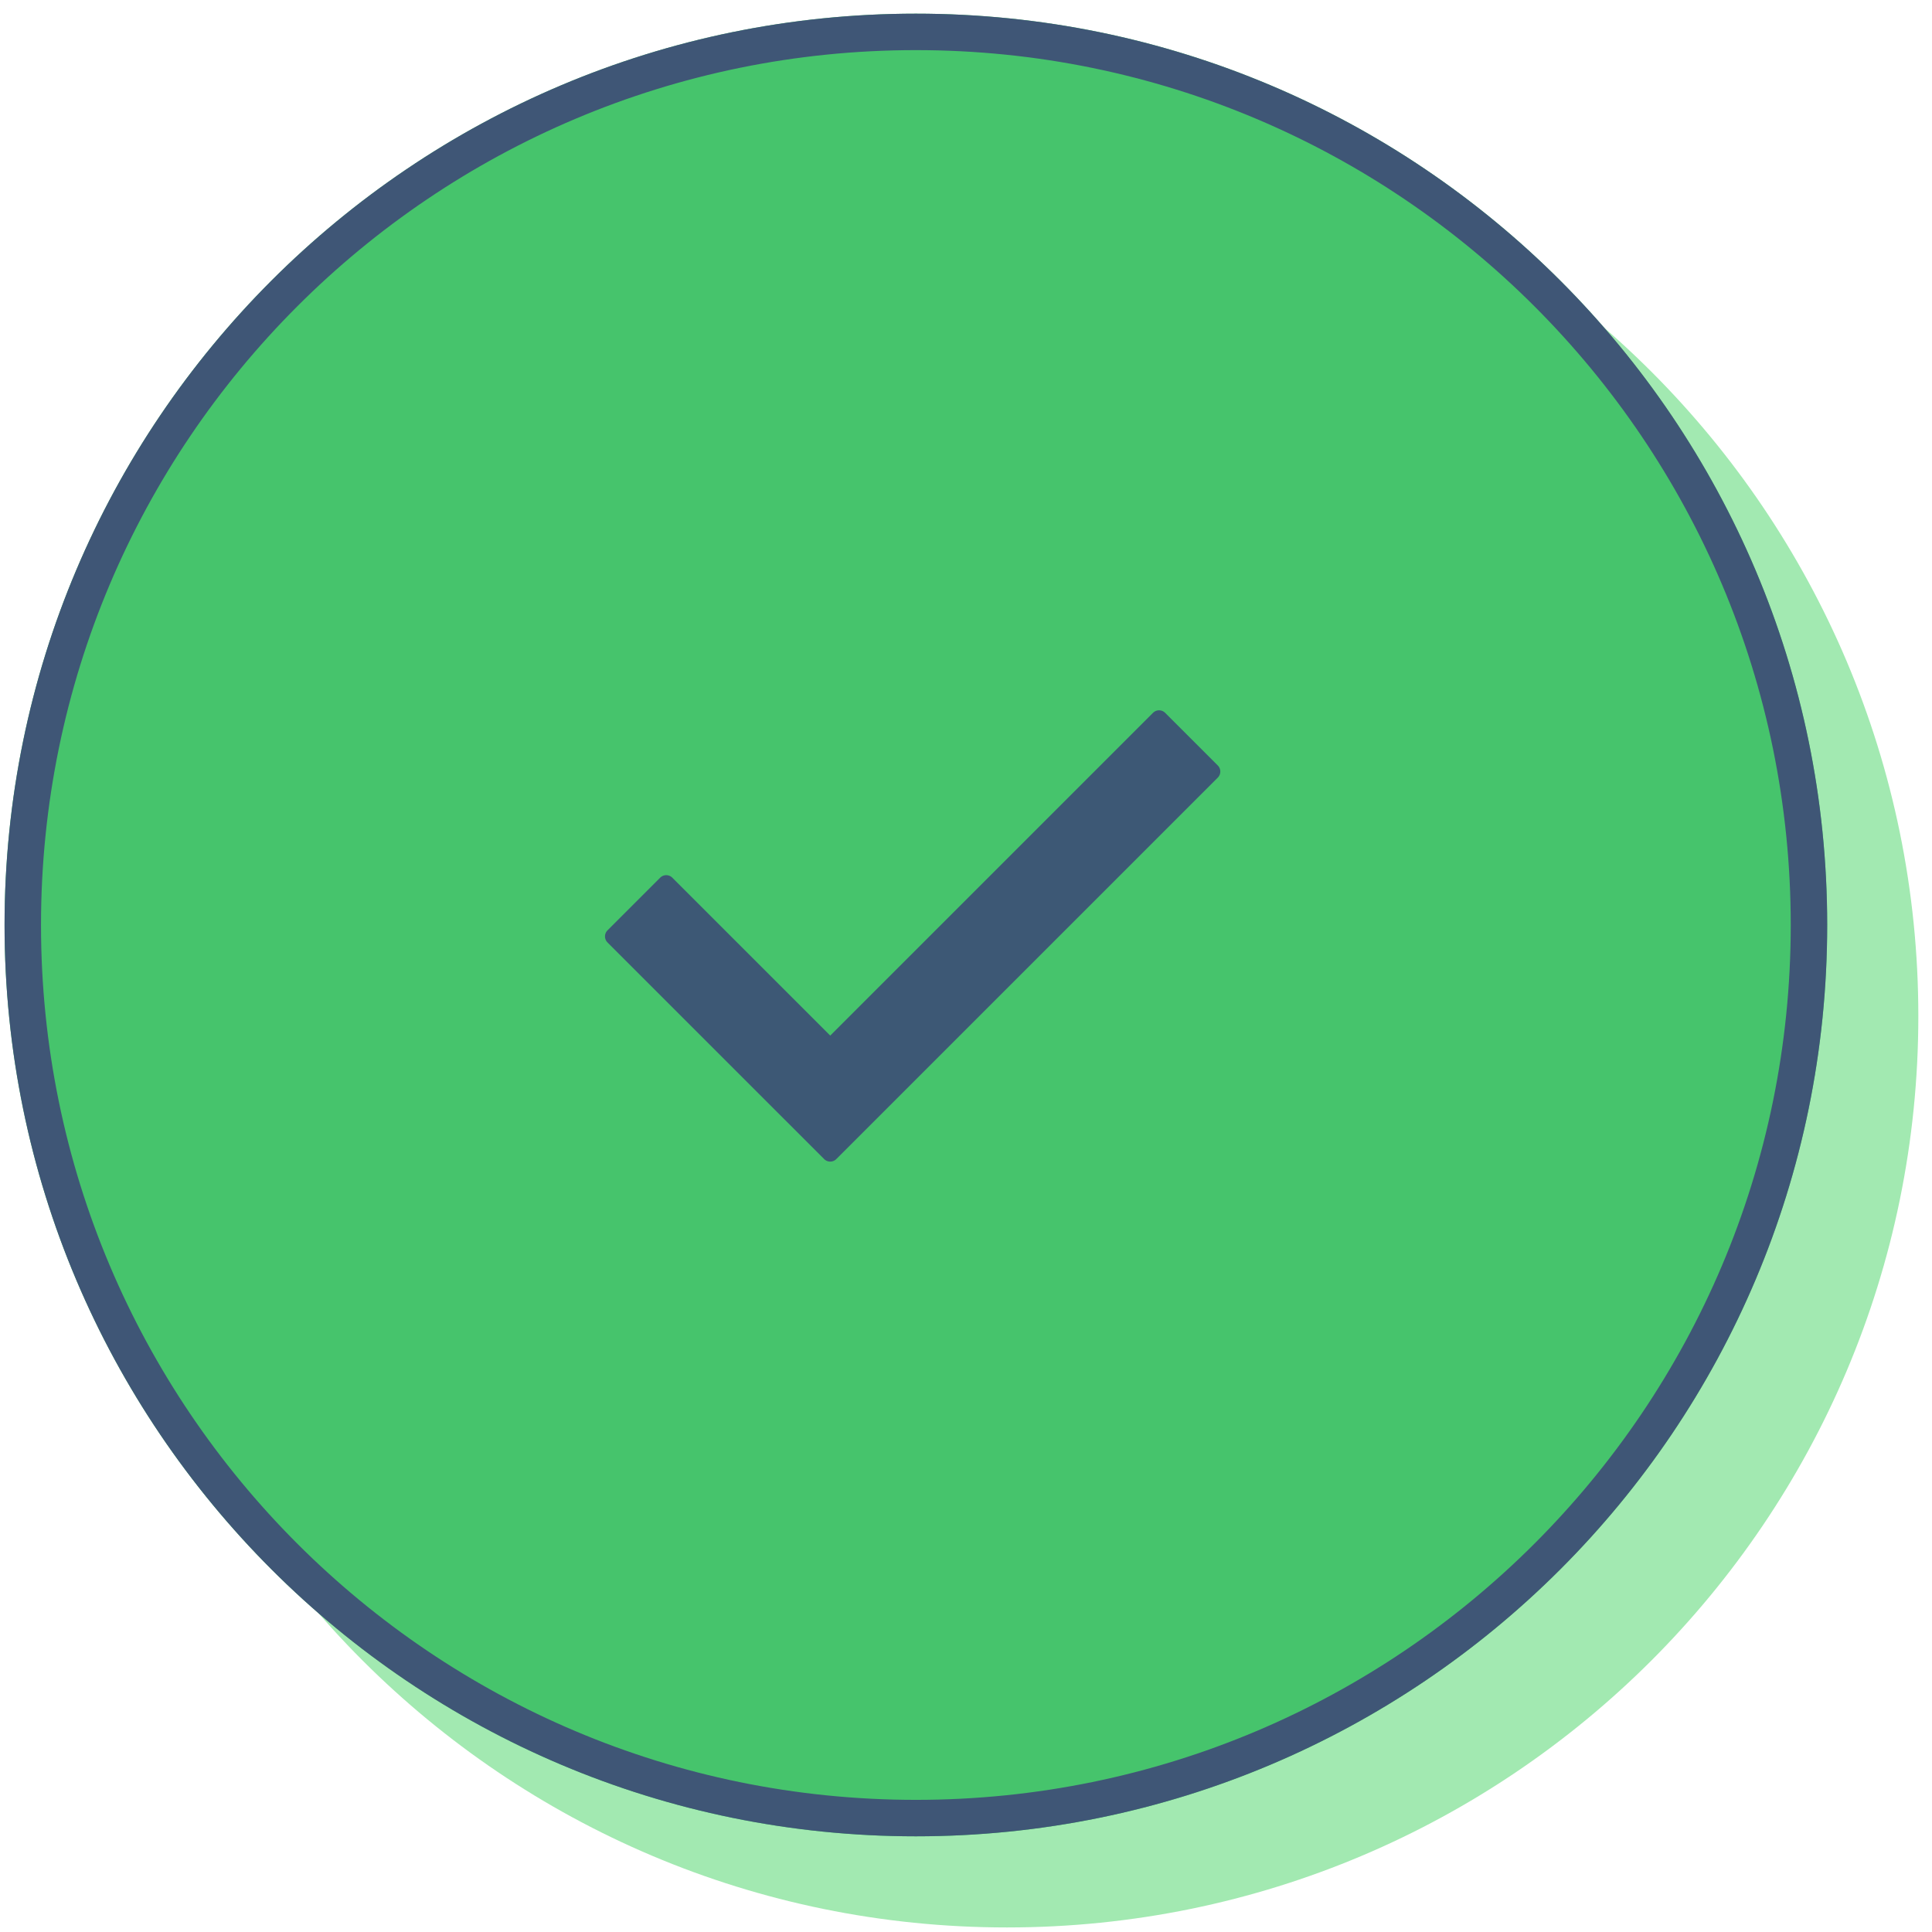
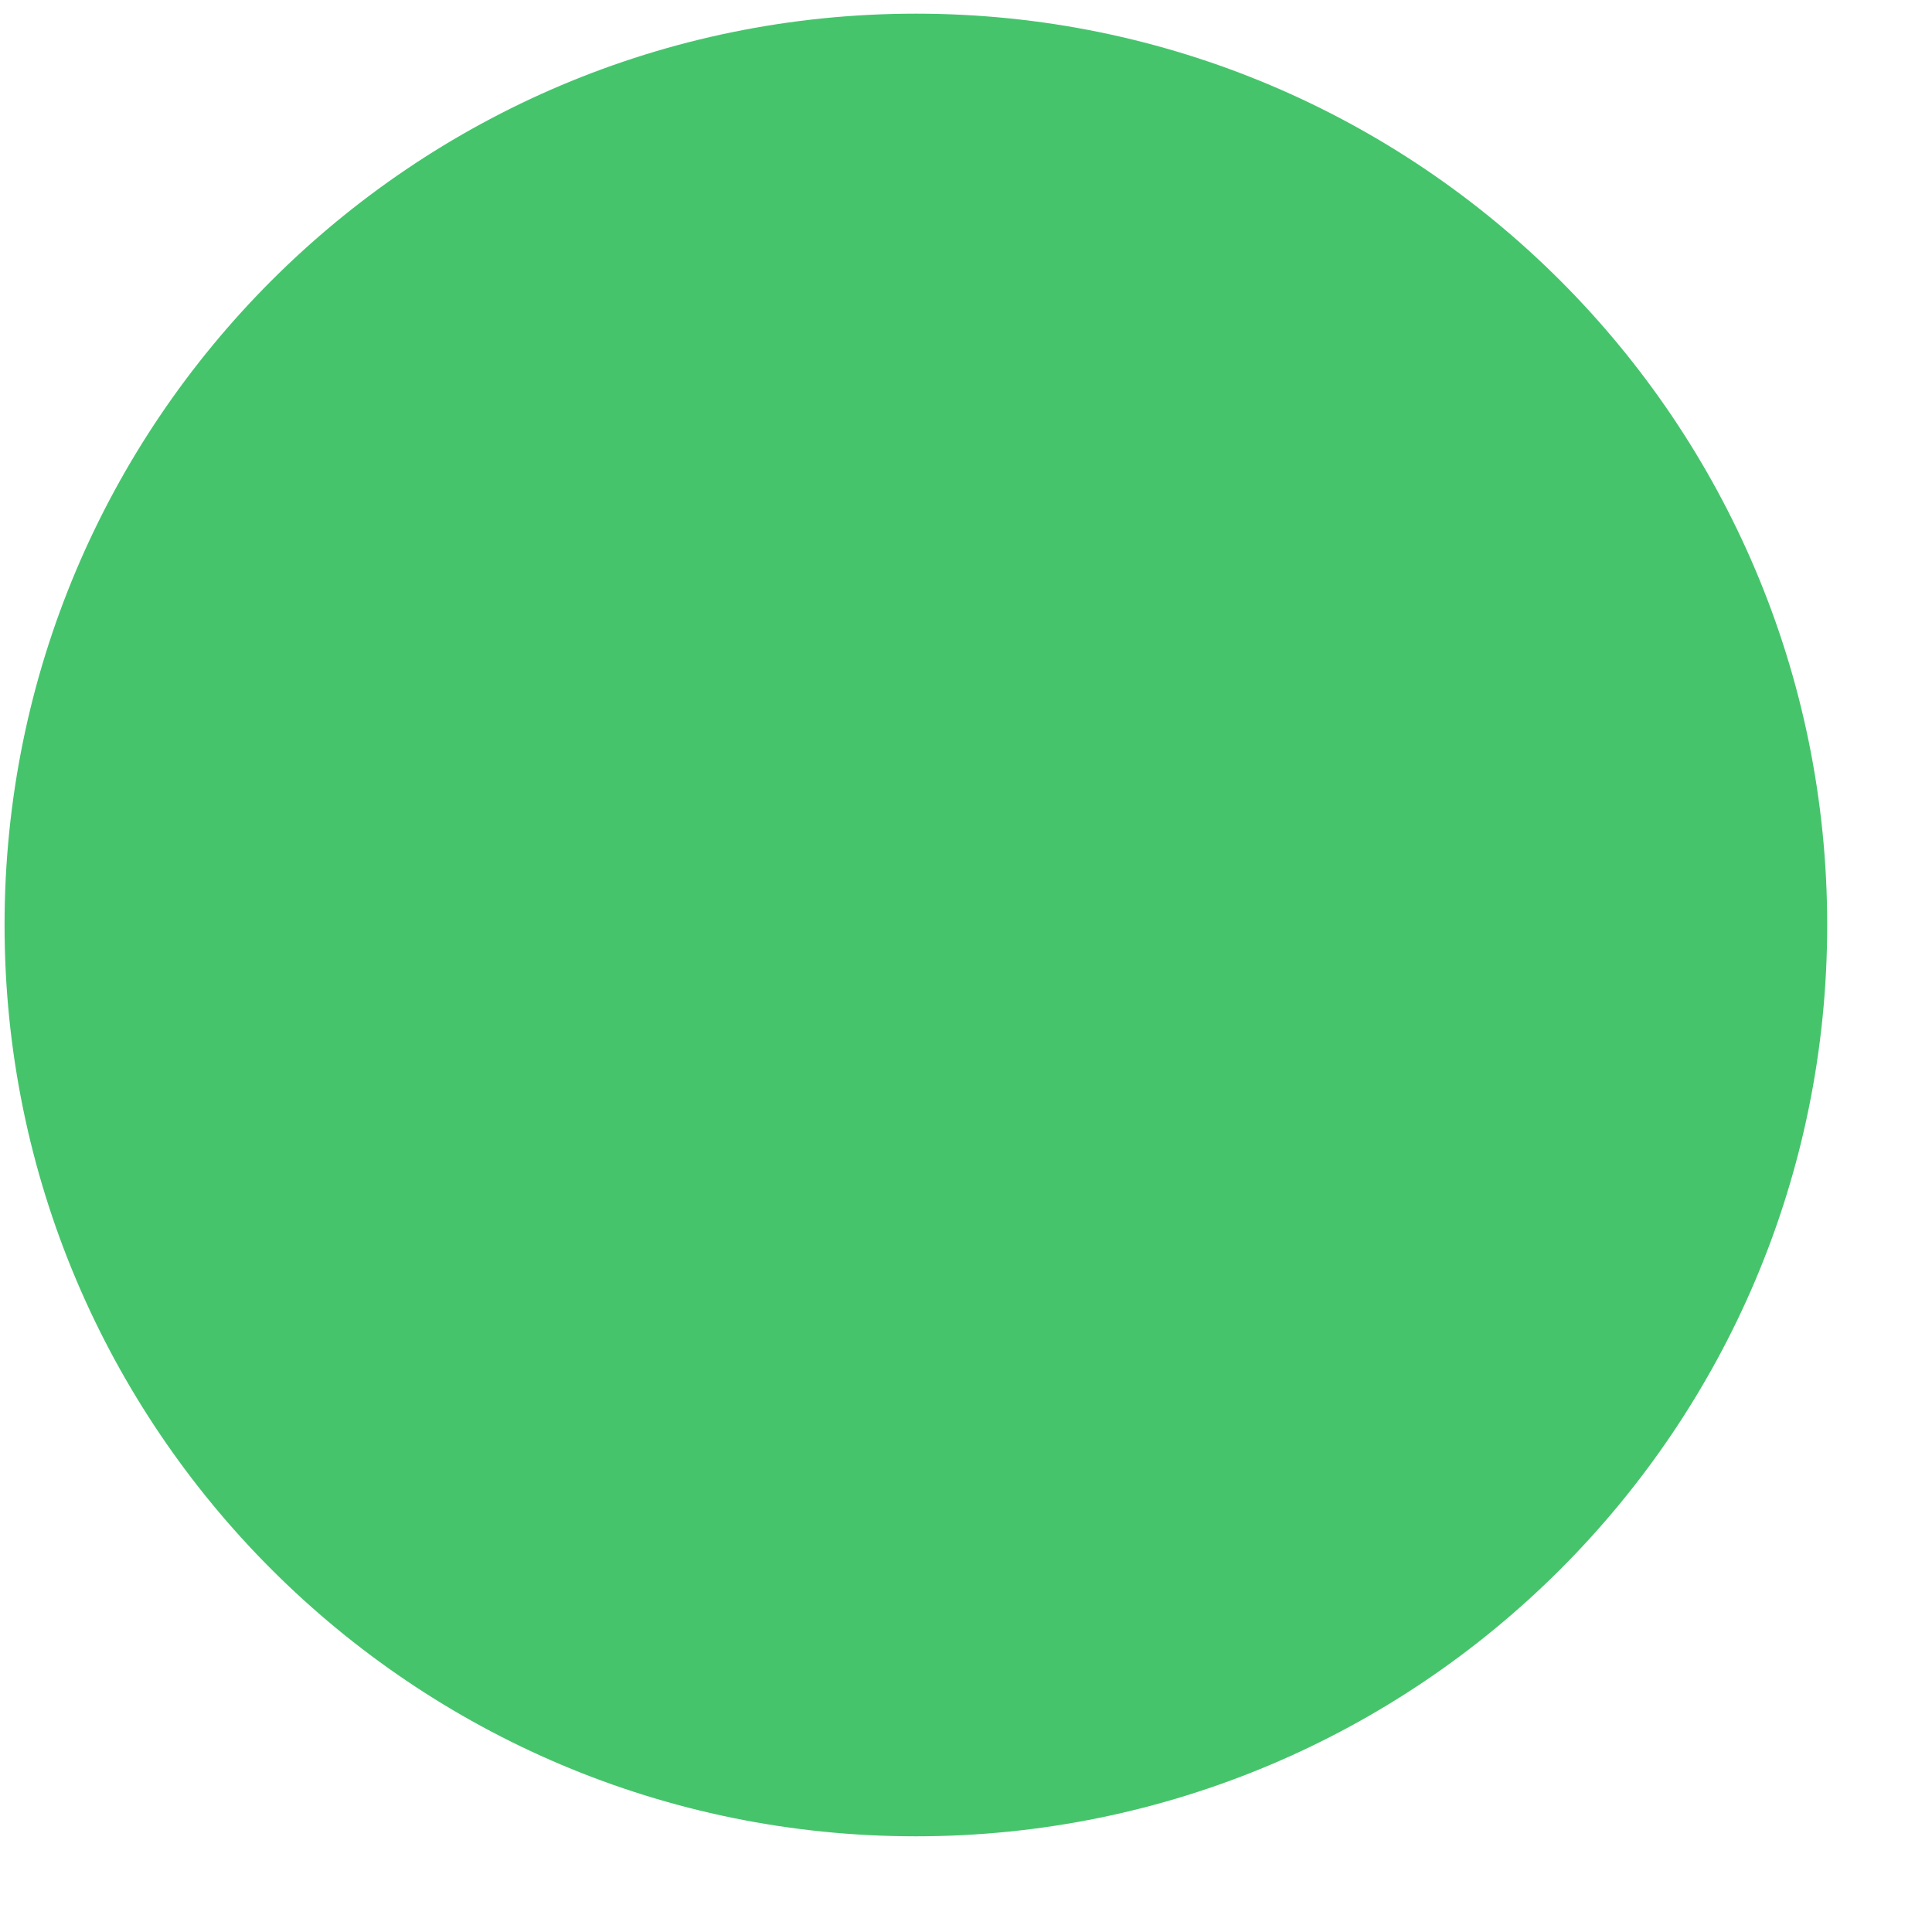
<svg xmlns="http://www.w3.org/2000/svg" width="106" height="106" viewBox="0 0 106 106">
  <defs>
    <clipPath id="sn9ba">
-       <path fill="#fff" d="M50.25.75c27.614 0 50 22.386 50 50s-22.386 50-50 50-50-22.386-50-50 22.386-50 50-50z" />
-     </clipPath>
+       </clipPath>
  </defs>
  <g>
    <g>
-       <path fill="#a2e9b1" d="M55.25 5.75c27.614 0 50 22.386 50 50s-22.386 50-50 50-50-22.386-50-50 22.386-50 50-50z" />
-     </g>
+       </g>
    <g>
      <path fill="#46c46c" d="M50.25.75c27.614 0 50 22.386 50 50s-22.386 50-50 50-50-22.386-50-50 22.386-50 50-50z" />
      <path fill="none" stroke="#3f5676" stroke-linecap="round" stroke-linejoin="round" stroke-miterlimit="50" stroke-width="4" d="M50.25.75c27.614 0 50 22.386 50 50s-22.386 50-50 50-50-22.386-50-50 22.386-50 50-50z" clip-path="url(&quot;#sn9ba&quot;)" />
    </g>
    <g>
-       <path fill="#3d5875" d="M66.815 42.664L45.884 63.593a.471.471 0 0 1-.667 0L33.332 51.709a.471.471 0 0 1 0-.666l2.888-2.888a.472.472 0 0 1 .667 0l8.664 8.663L63.26 39.11a.471.471 0 0 1 .666 0l2.888 2.887a.471.471 0 0 1 0 .667z" />
-     </g>
+       </g>
  </g>
</svg>